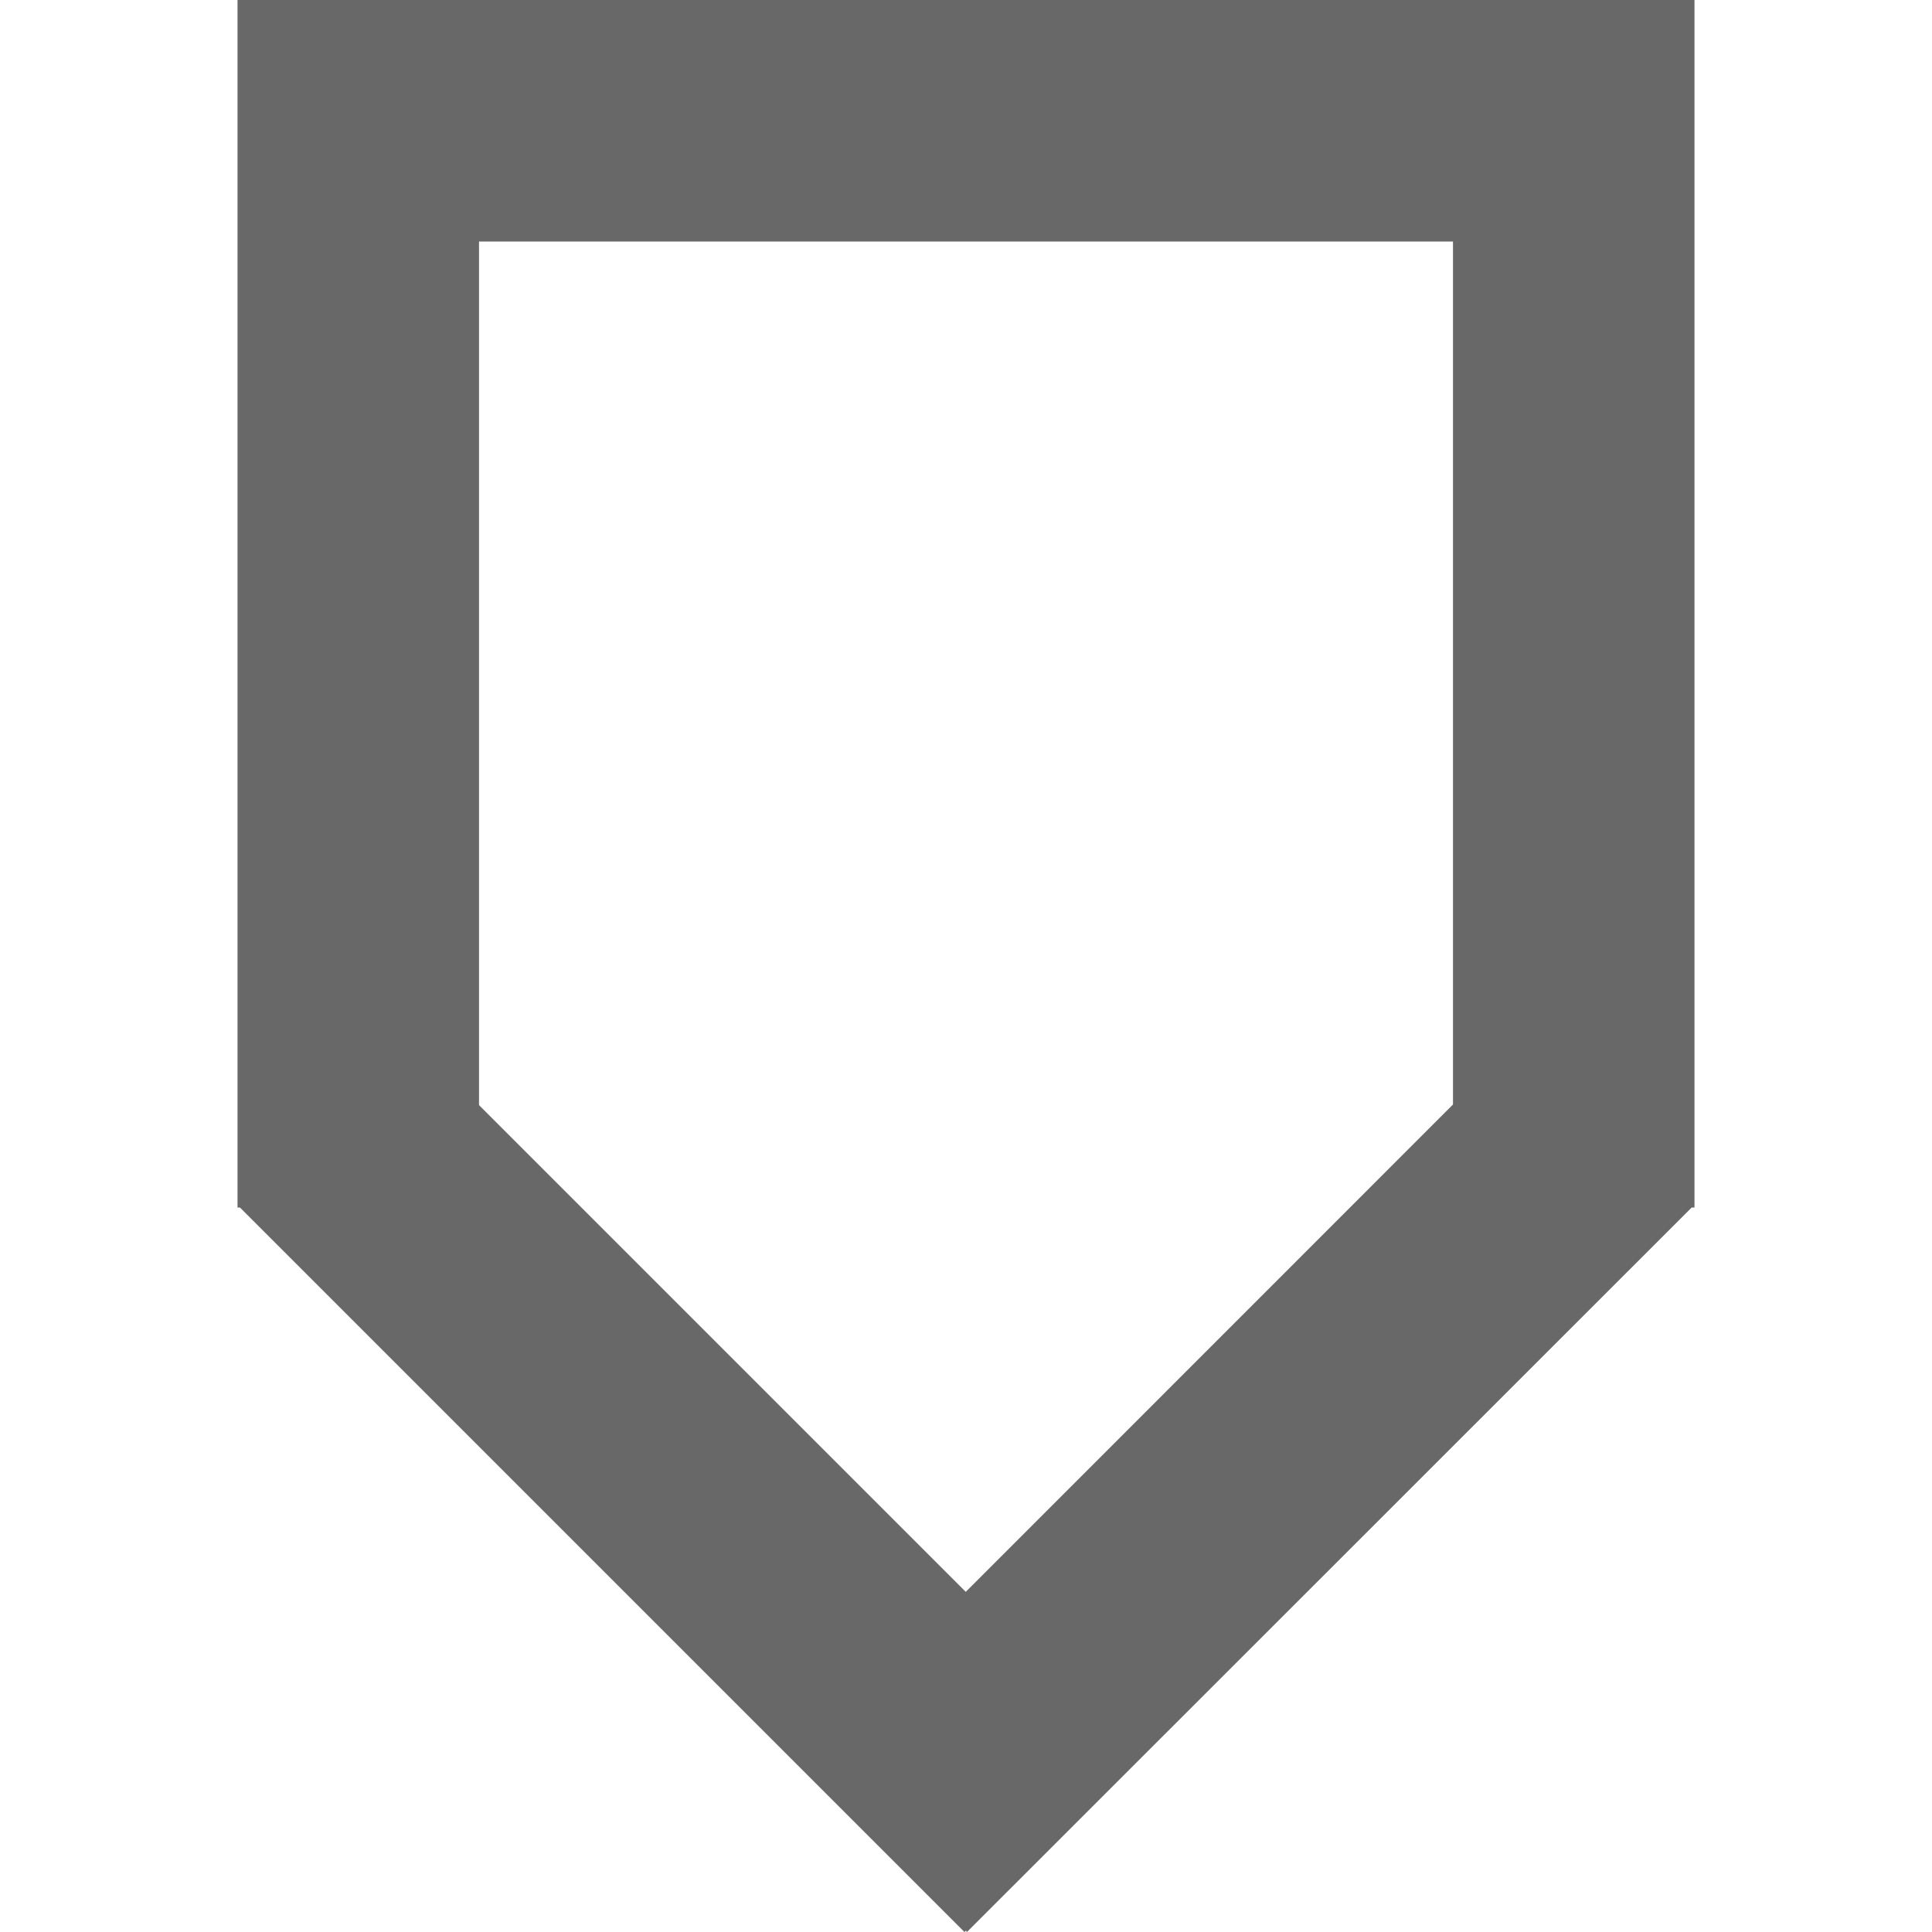
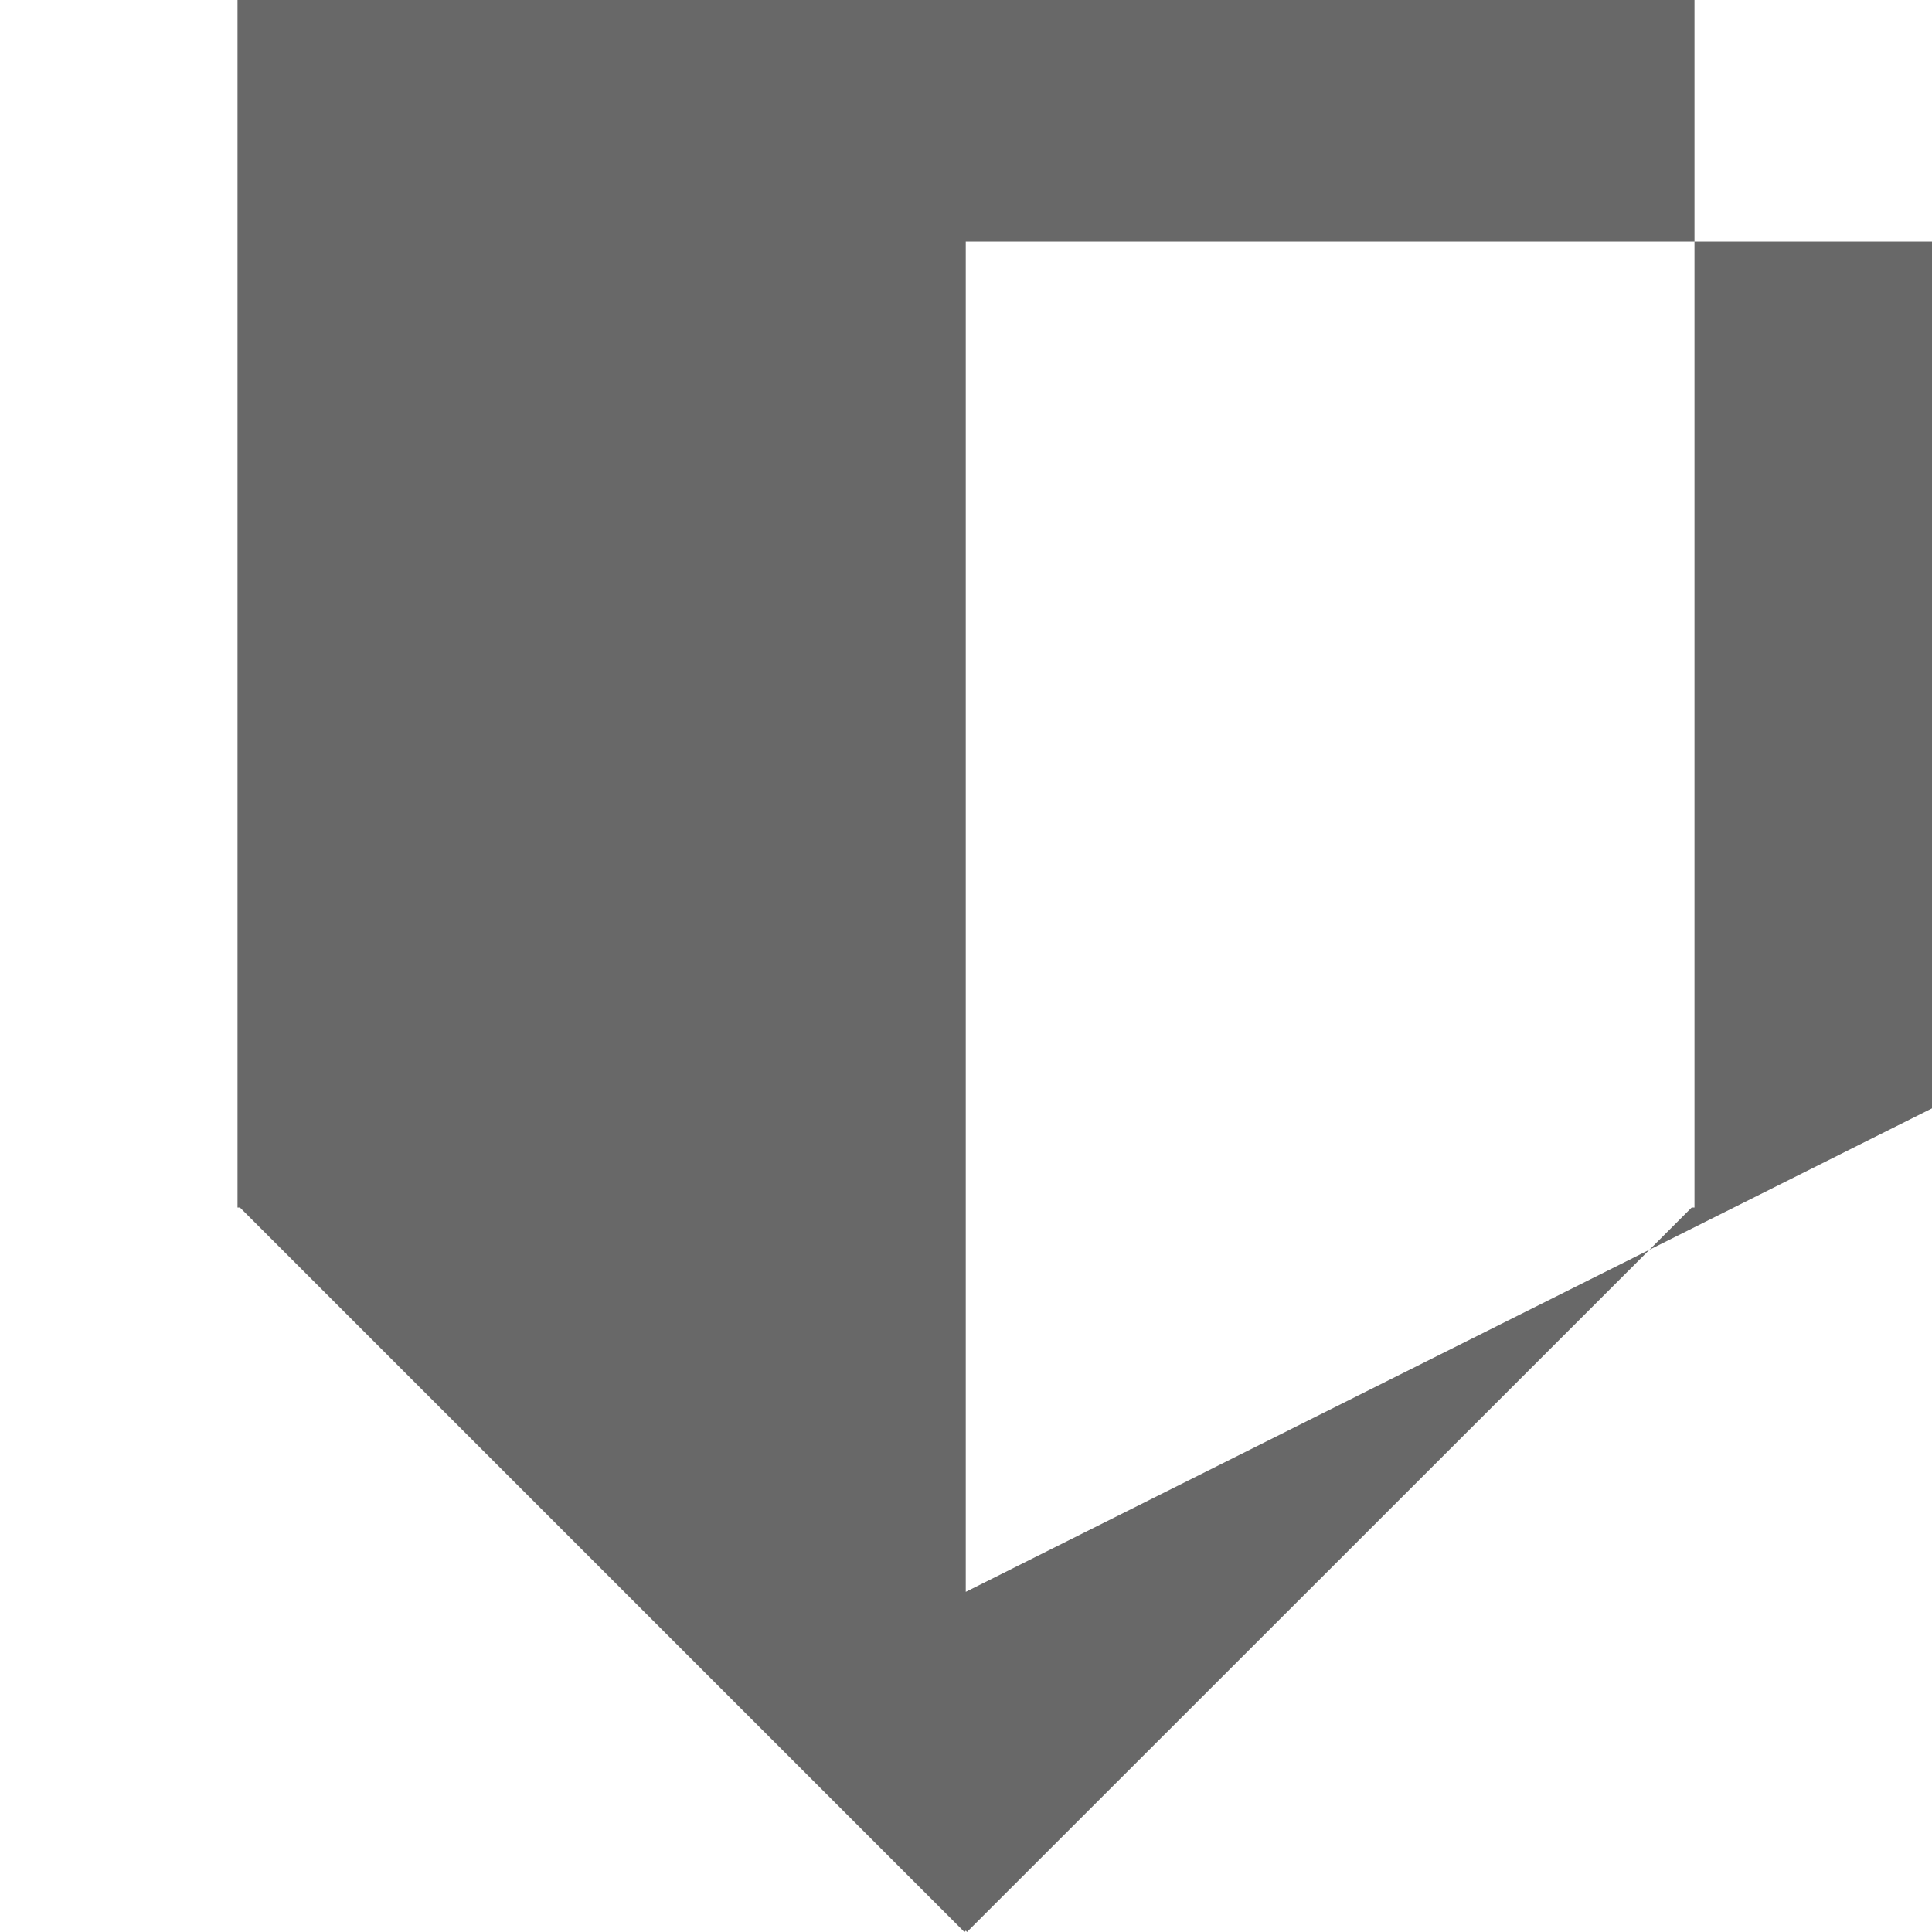
<svg xmlns="http://www.w3.org/2000/svg" version="1.1" x="0px" y="0px" width="16px" height="16px" viewBox="-1.967 0 16 16" overflow="visible" enable-background="new -1.967 0 16 16" xml:space="preserve">
  <defs>
</defs>
-   <path fill="#686868" d="M12.033,0h-1.967H2H0.033H0v10h0.02l6,6l0.012-0.012L6.041,16l6.002-6h0.023V0H12.033z M6.031,13.183  L2,9.152V2h8.066v7.147L6.031,13.183z" />
+   <path fill="#686868" d="M12.033,0h-1.967H2H0.033H0v10h0.02l6,6l0.012-0.012L6.041,16l6.002-6h0.023V0H12.033z M6.031,13.183  V2h8.066v7.147L6.031,13.183z" />
</svg>